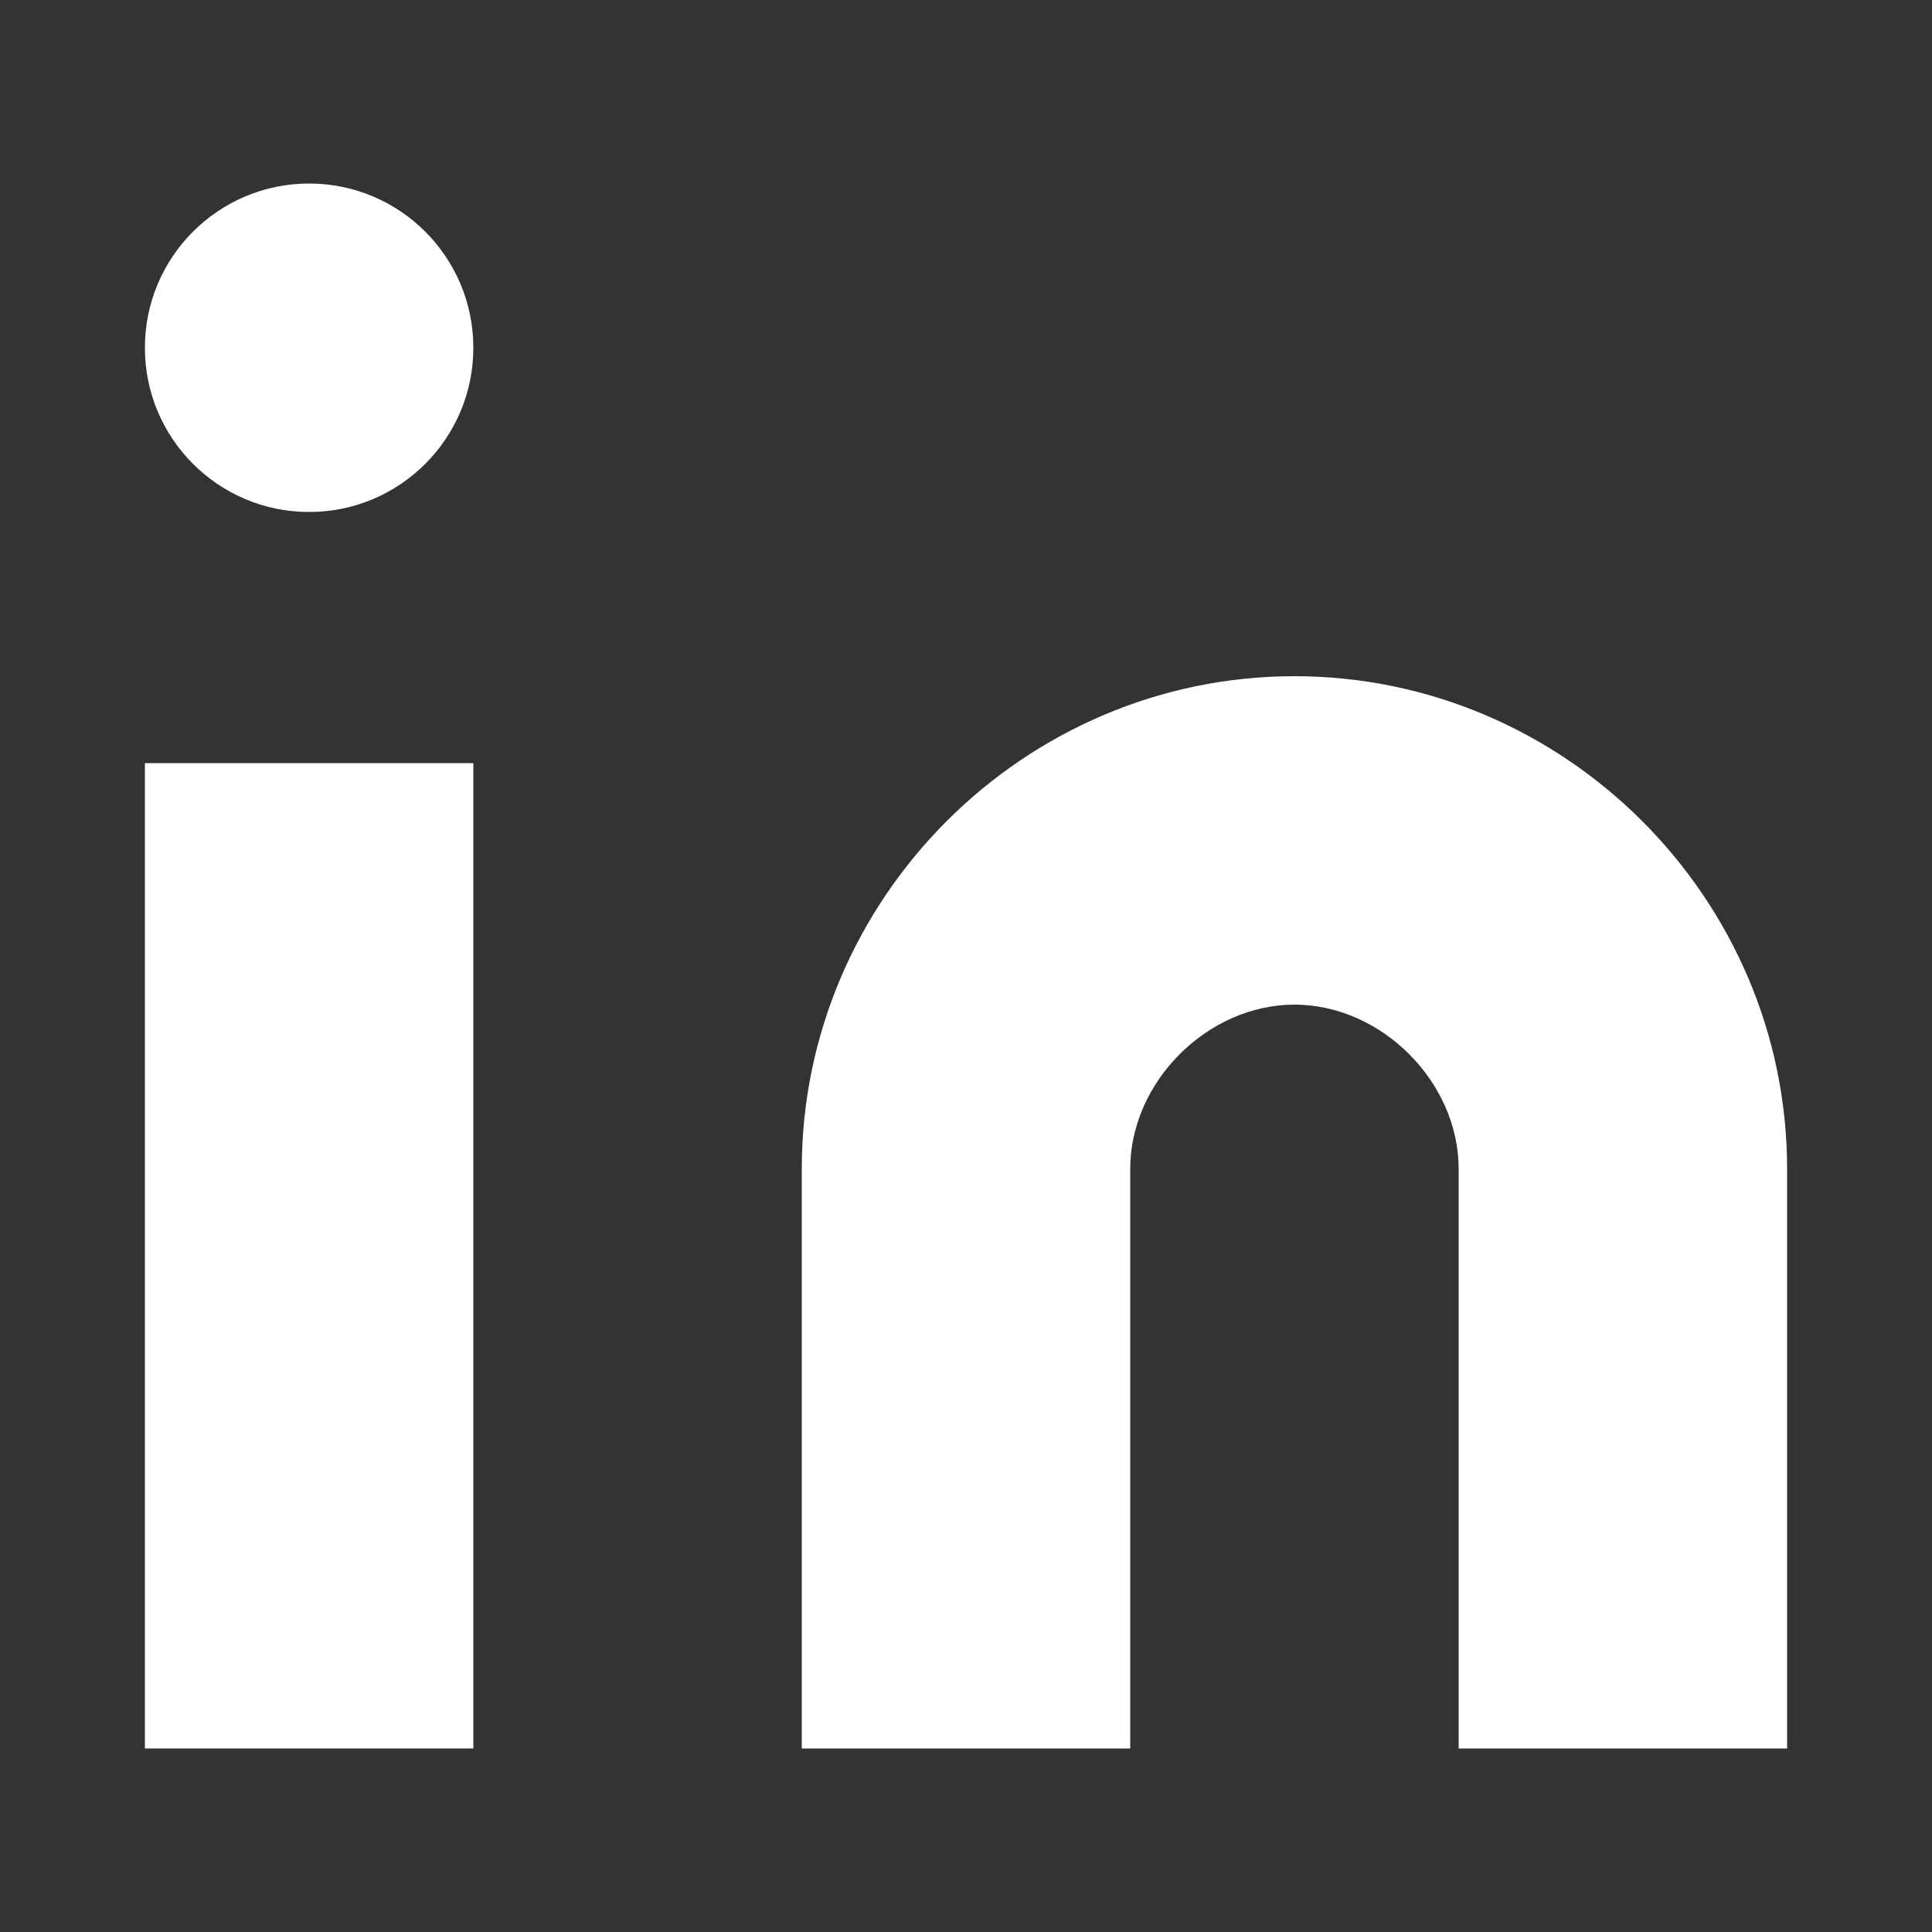
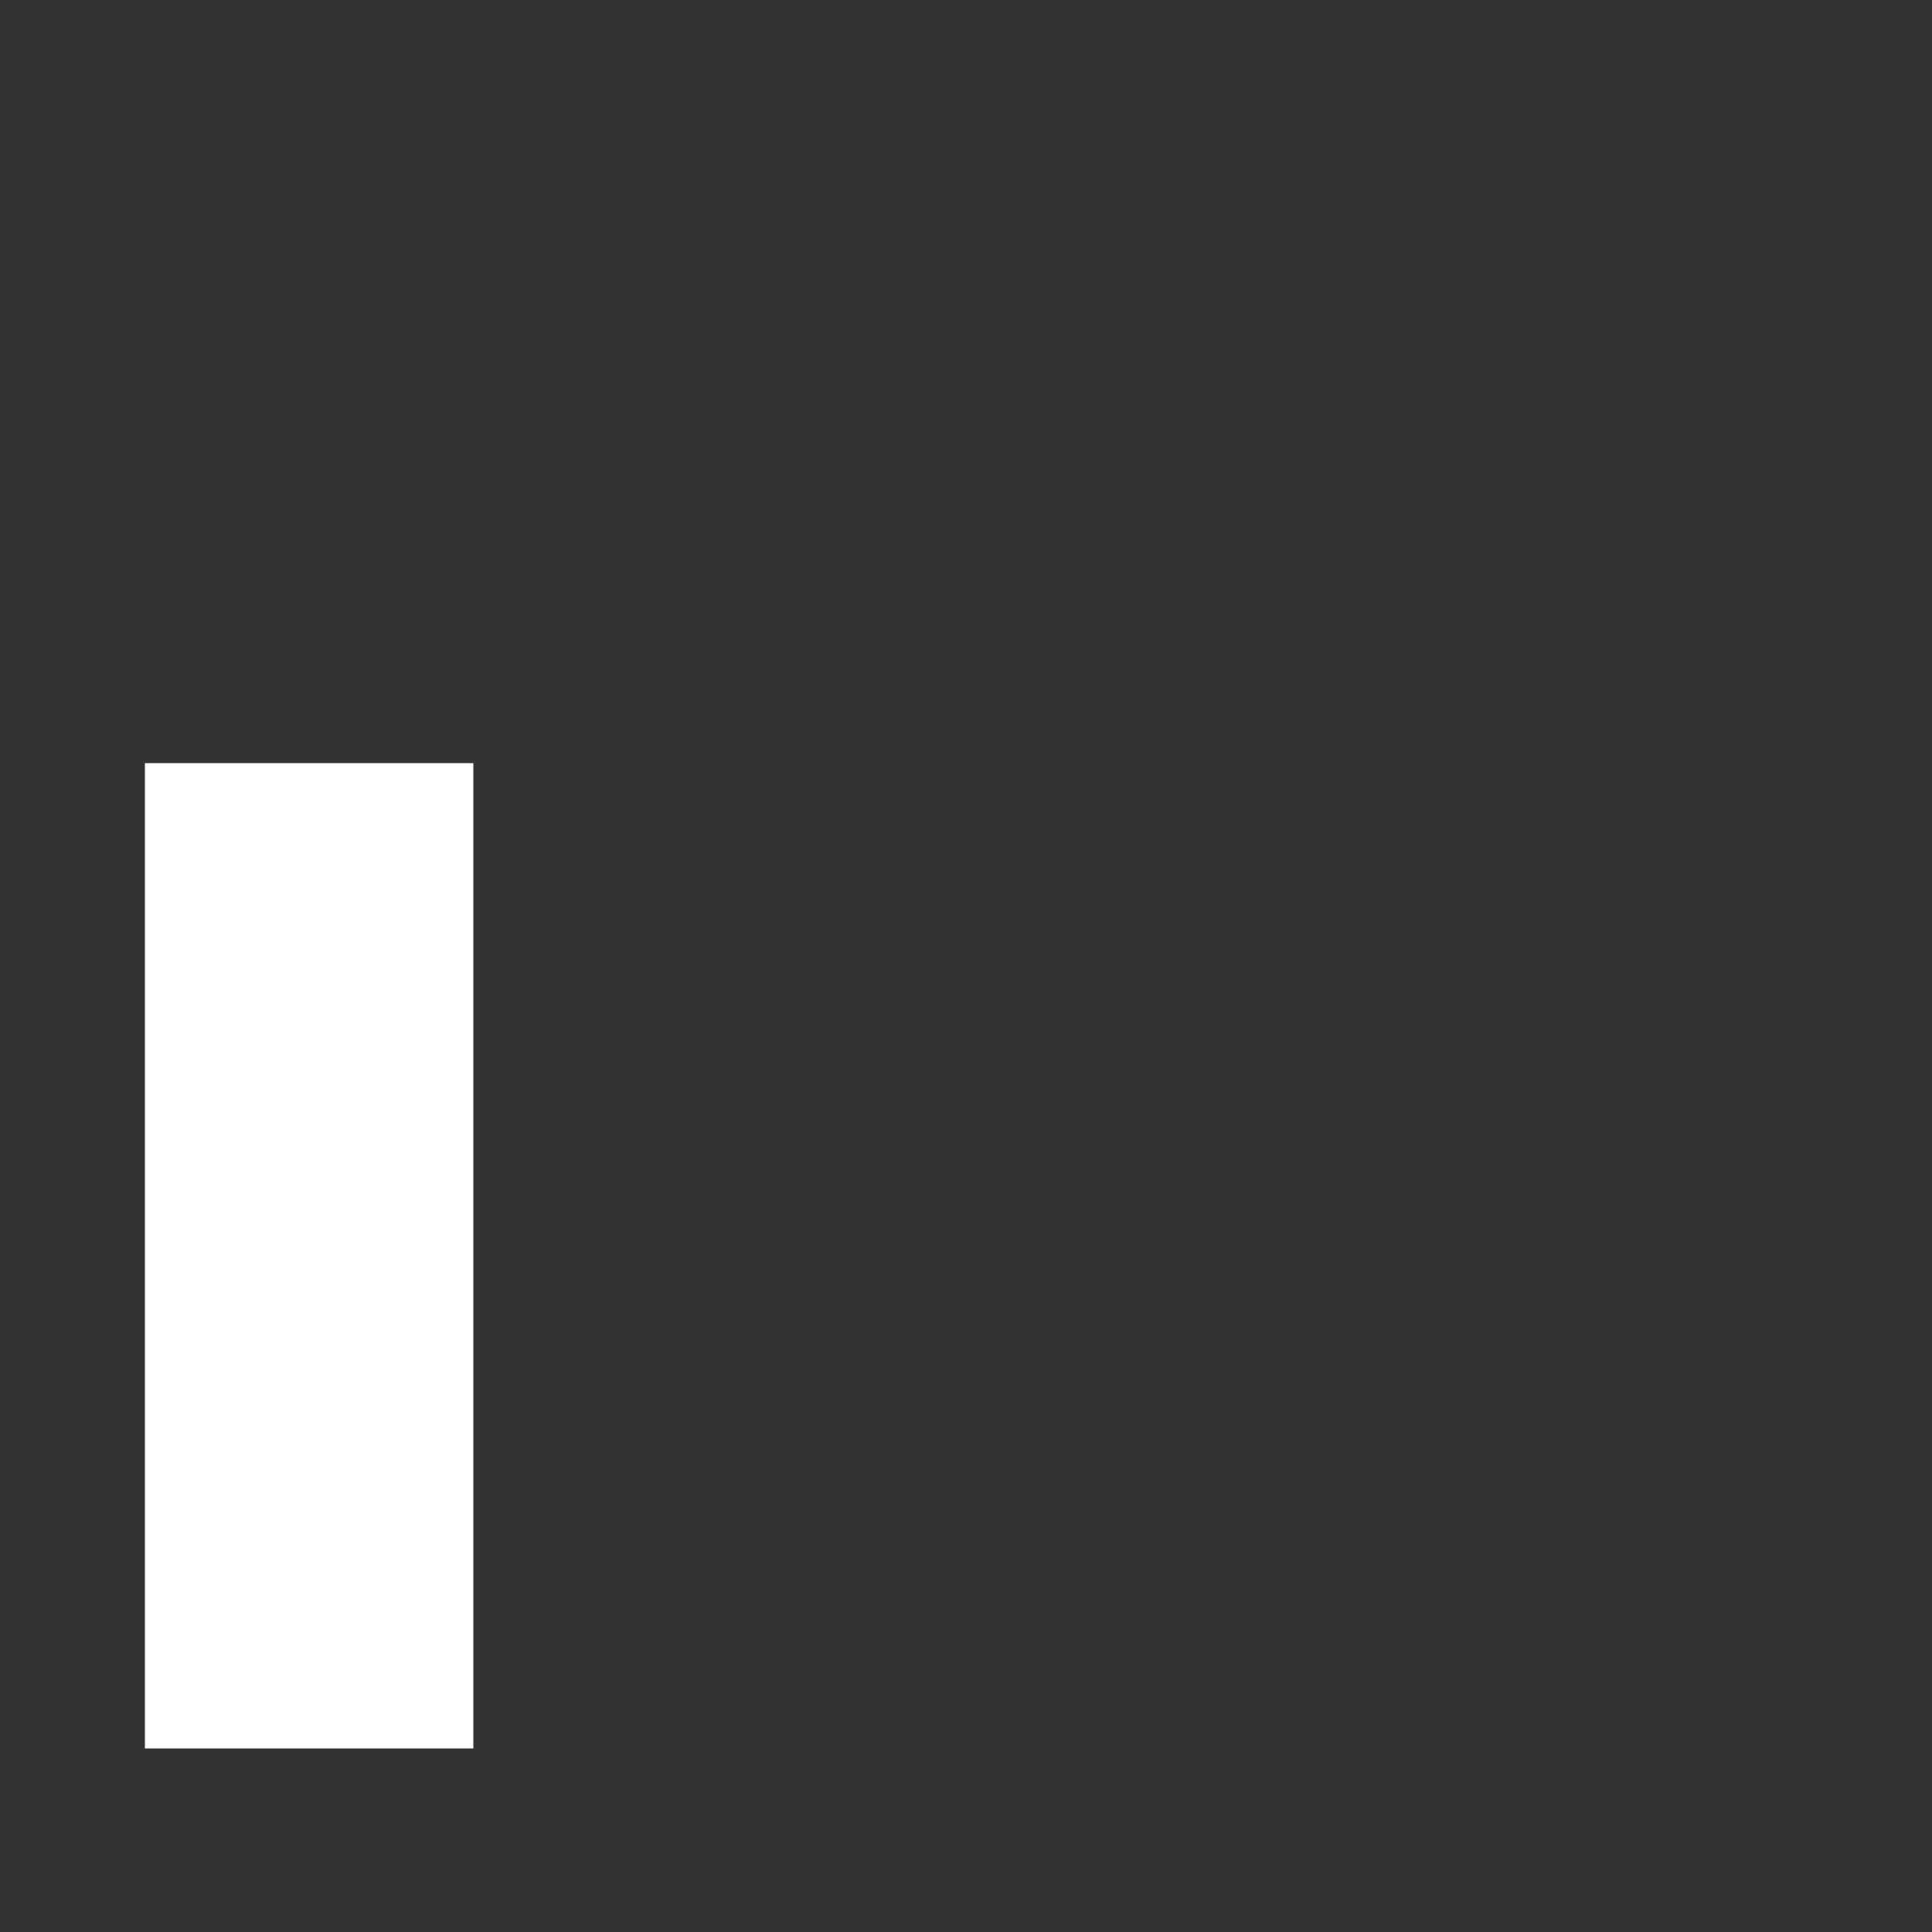
<svg xmlns="http://www.w3.org/2000/svg" version="1.1" id="Capa_1" x="0px" y="0px" viewBox="0 0 20 20" style="enable-background:new 0 0 20 20;" xml:space="preserve">
  <rect x="0" y="0" width="20" height="20" fill="#333333" stroke="none" />
  <style type="text/css">
	.st0{fill:#FFFFFF;}
</style>
-   <path class="st0" d="M13.4,7c2.8,0,5.1,2.3,5.1,5.1v6h-3.4v-6c0-0.9-0.8-1.7-1.7-1.7c-0.9,0-1.7,0.8-1.7,1.7v6H8.3v-6  C8.3,9.3,10.6,7,13.4,7z" />
  <rect x="1.5" y="7.9" class="st0" width="3.4" height="10.2" />
-   <circle class="st0" cx="3.2" cy="3.6" r="1.7" />
</svg>